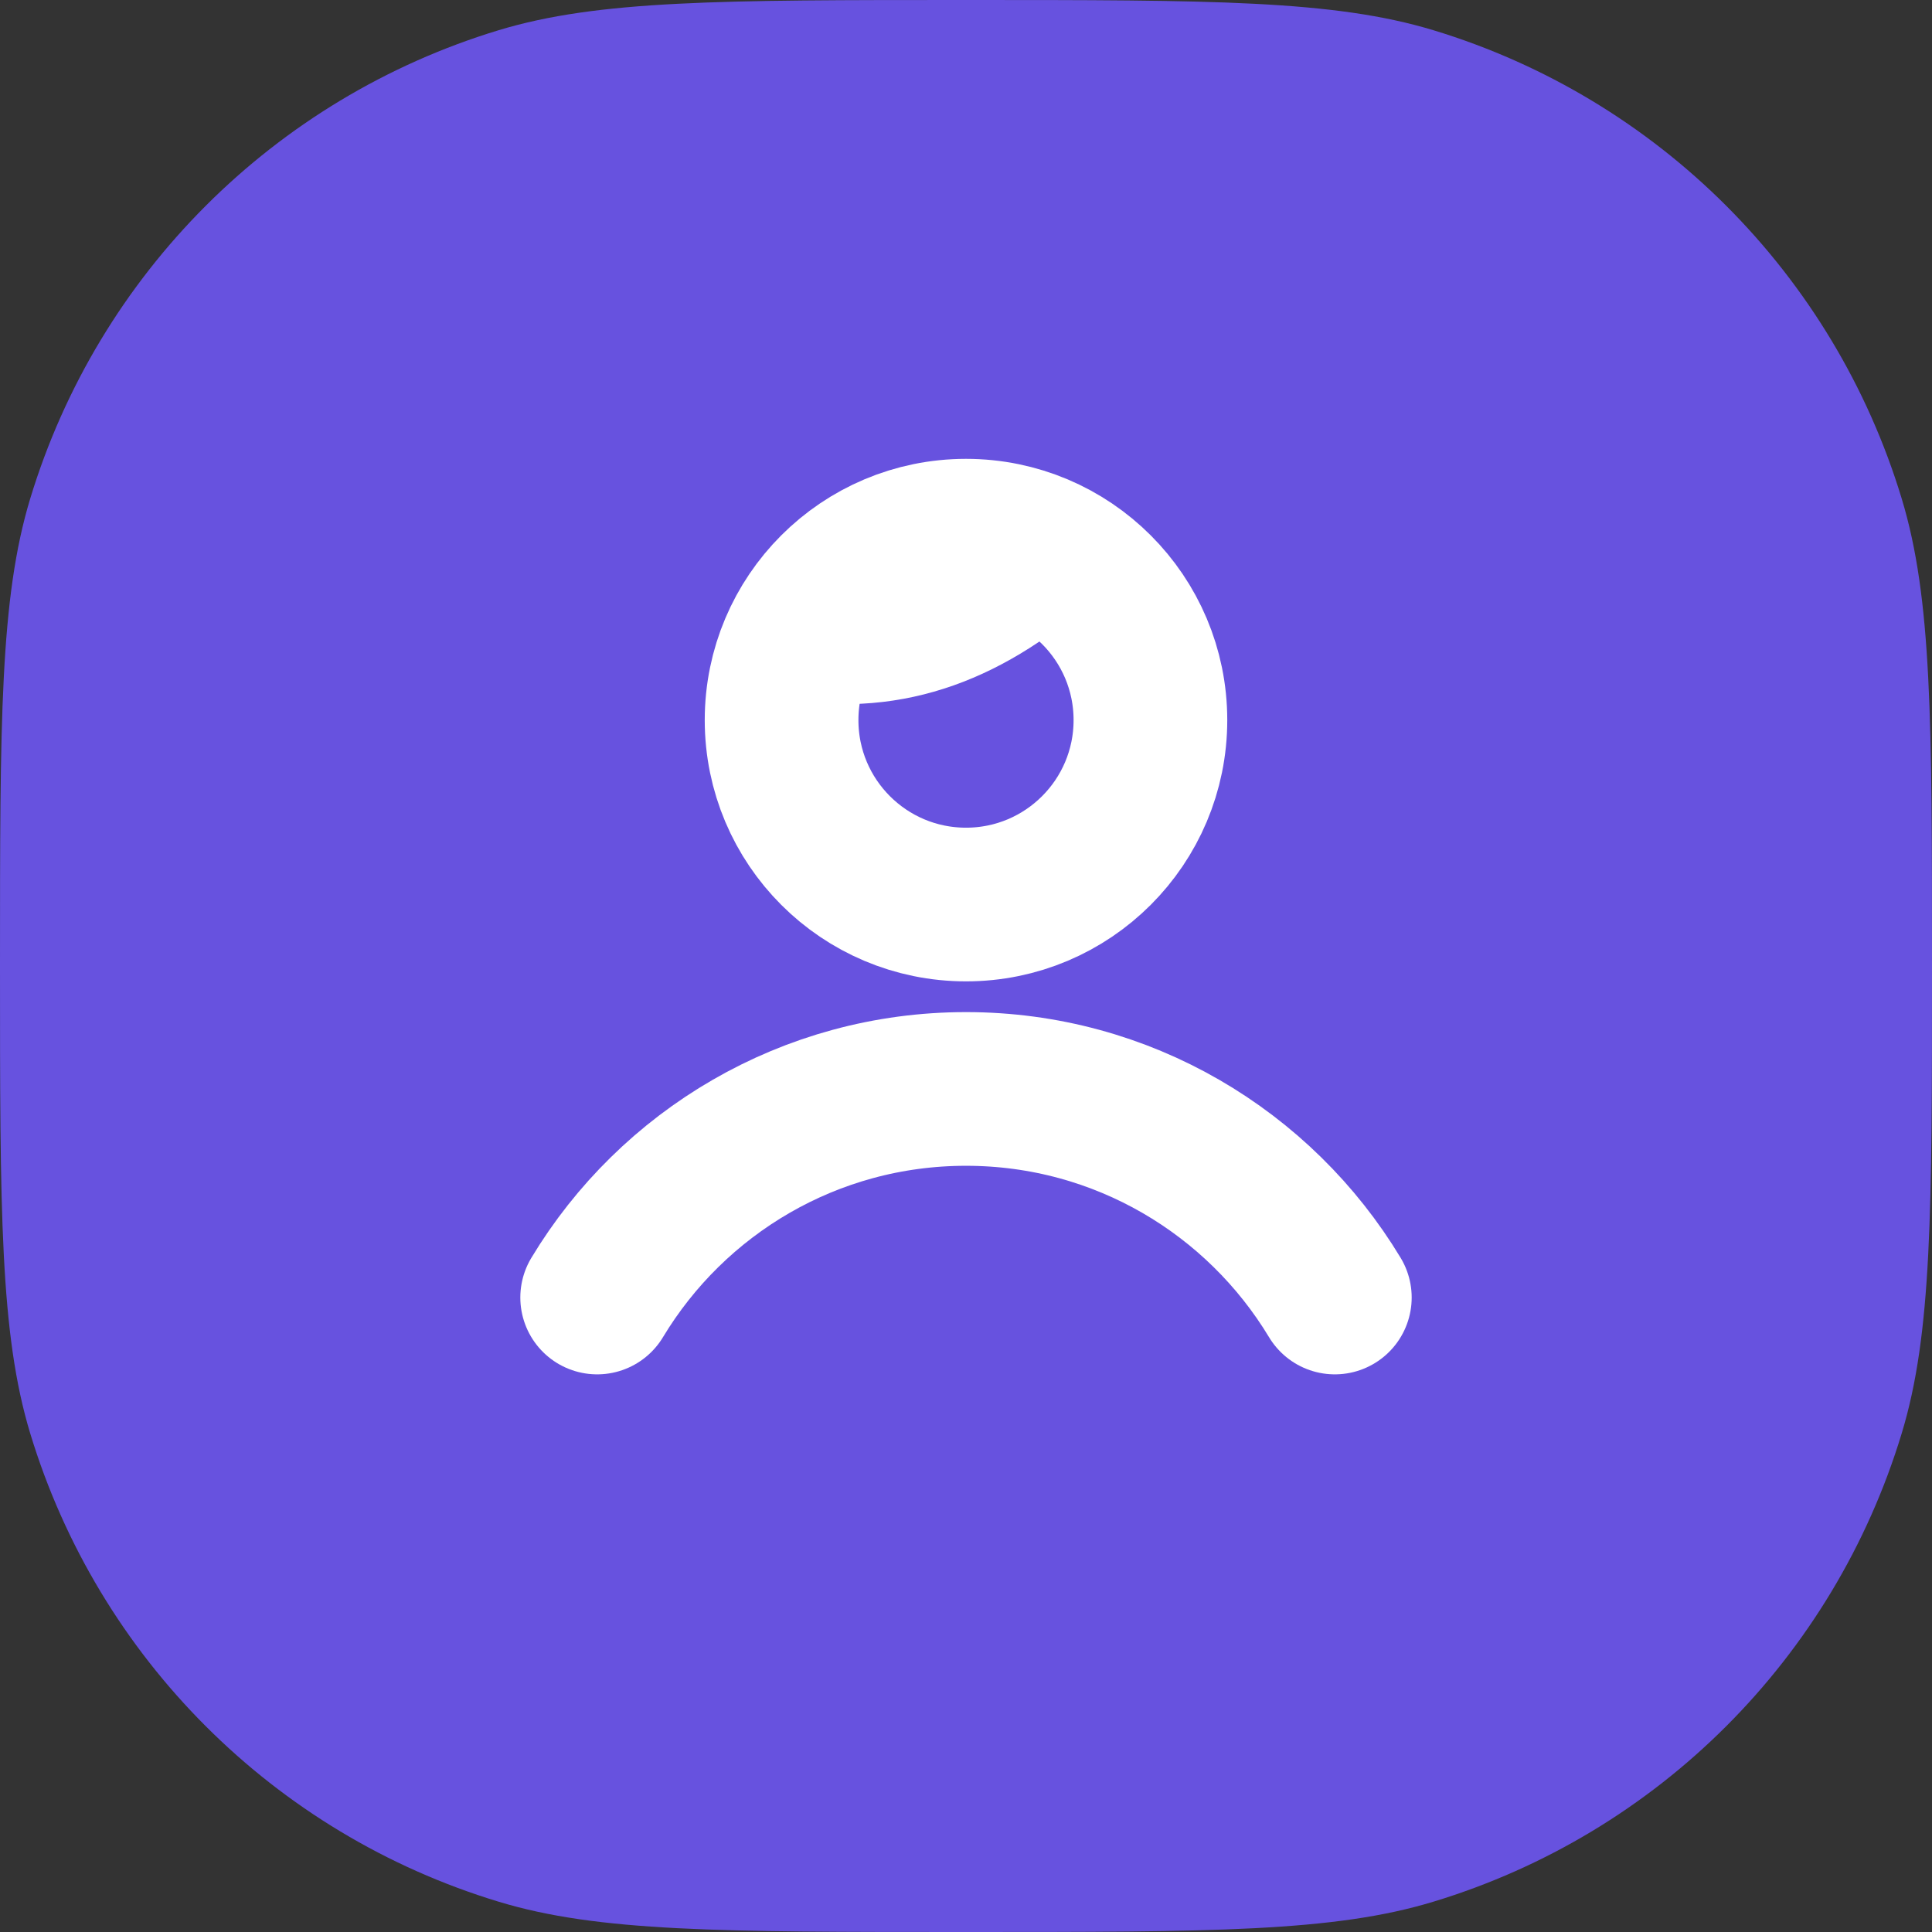
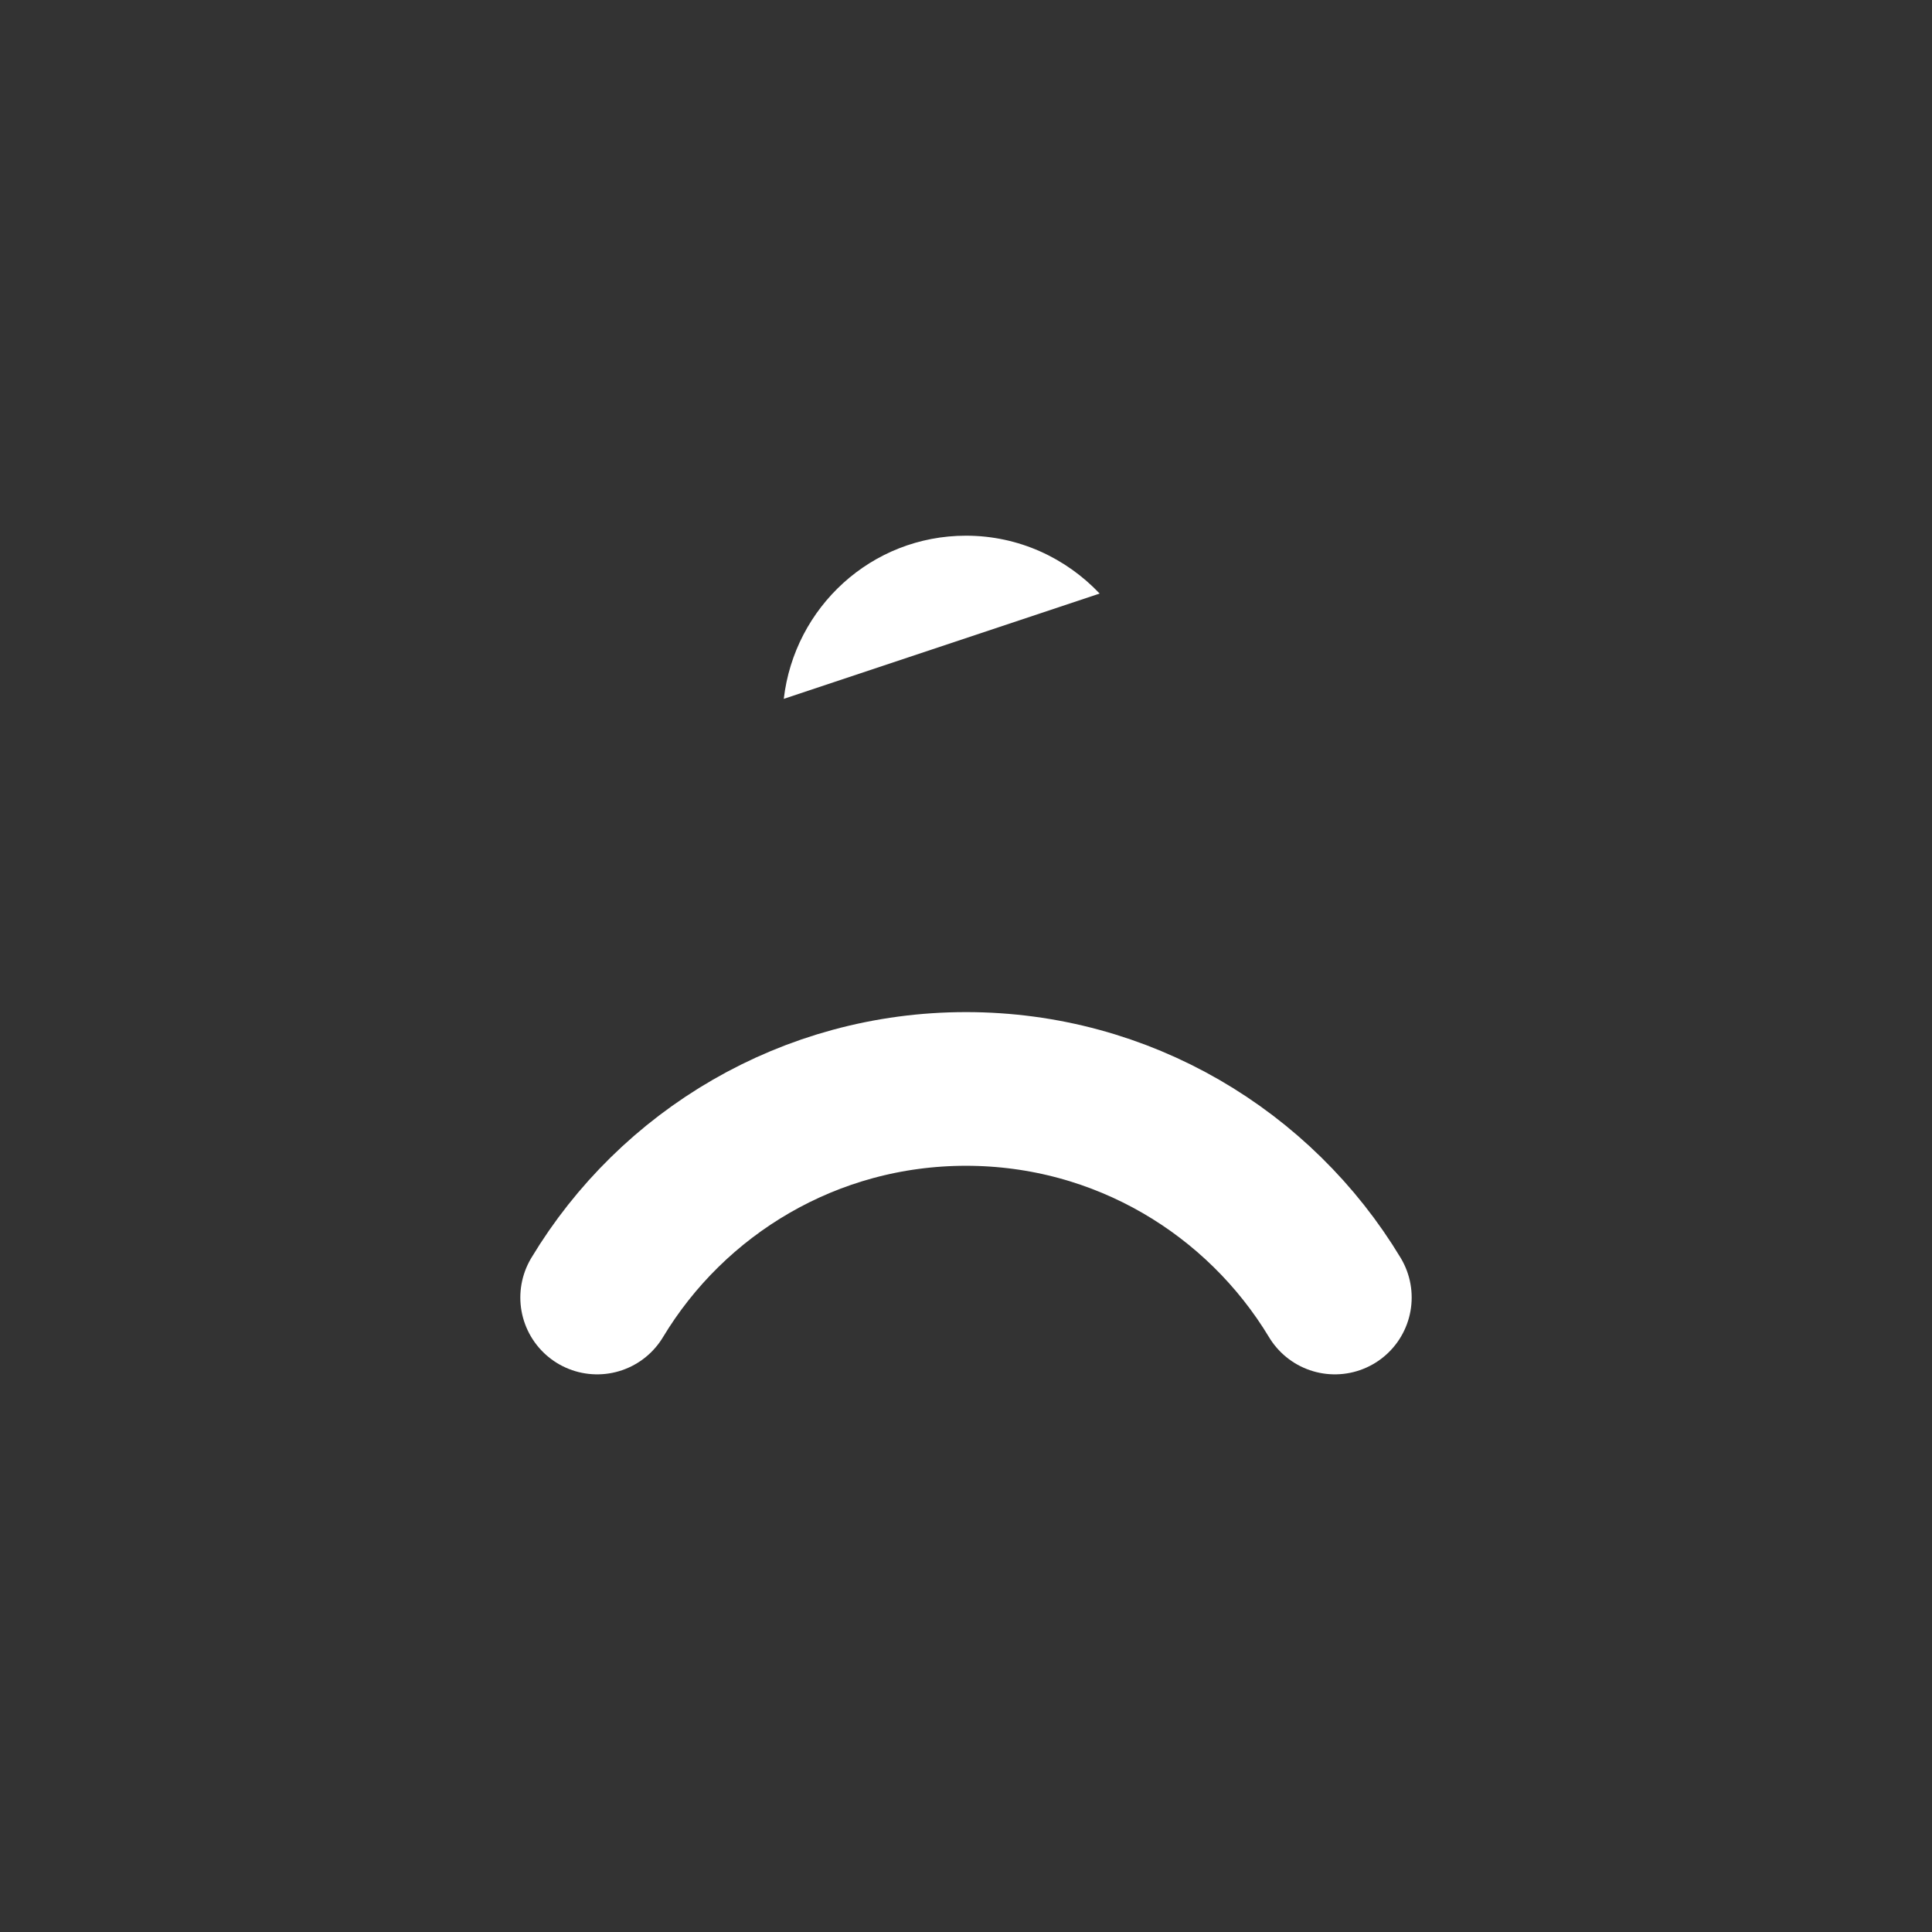
<svg xmlns="http://www.w3.org/2000/svg" width="22" height="22" viewBox="0 0 22 22" fill="none">
  <rect x="0" y="0" width="22" height="22" fill="#333333" stroke="none" />
-   <path d="M0 11C0 8.209 0 6.813 0.344 5.678C1.12 3.121 3.121 1.12 5.678 0.344C6.813 0 8.209 0 11 0C13.791 0 15.187 0 16.322 0.344C18.879 1.12 20.88 3.121 21.655 5.678C22 6.813 22 8.209 22 11C22 13.791 22 15.187 21.655 16.322C20.88 18.879 18.879 20.88 16.322 21.655C15.187 22 13.791 22 11 22C8.209 22 6.813 22 5.678 21.655C3.121 20.88 1.12 18.879 0.344 16.322C0 15.187 0 13.791 0 11Z" fill="#6752DF" />
-   <path d="M12.522 6.759C12.139 6.355 11.601 6.1 11 6.1C9.923 6.1 9.046 6.914 8.925 7.958C10.32 8.198 11.491 7.708 12.522 6.759Z" fill="white" />
-   <path d="M11 10.3C12.16 10.3 13.1 9.36 13.1 8.2C13.1 7.04 12.16 6.1 11 6.1C9.84 6.1 8.9 7.04 8.9 8.2C8.9 9.36 9.84 10.3 11 10.3Z" stroke="white" stroke-width="1.75" stroke-linecap="round" stroke-linejoin="round" />
+   <path d="M12.522 6.759C12.139 6.355 11.601 6.1 11 6.1C9.923 6.1 9.046 6.914 8.925 7.958Z" fill="white" />
  <path d="M6.8 14.775C7.657 13.352 9.218 12.4 11 12.4C12.782 12.4 14.342 13.352 15.2 14.775" stroke="white" stroke-width="1.75" stroke-linecap="round" stroke-linejoin="round" />
</svg>